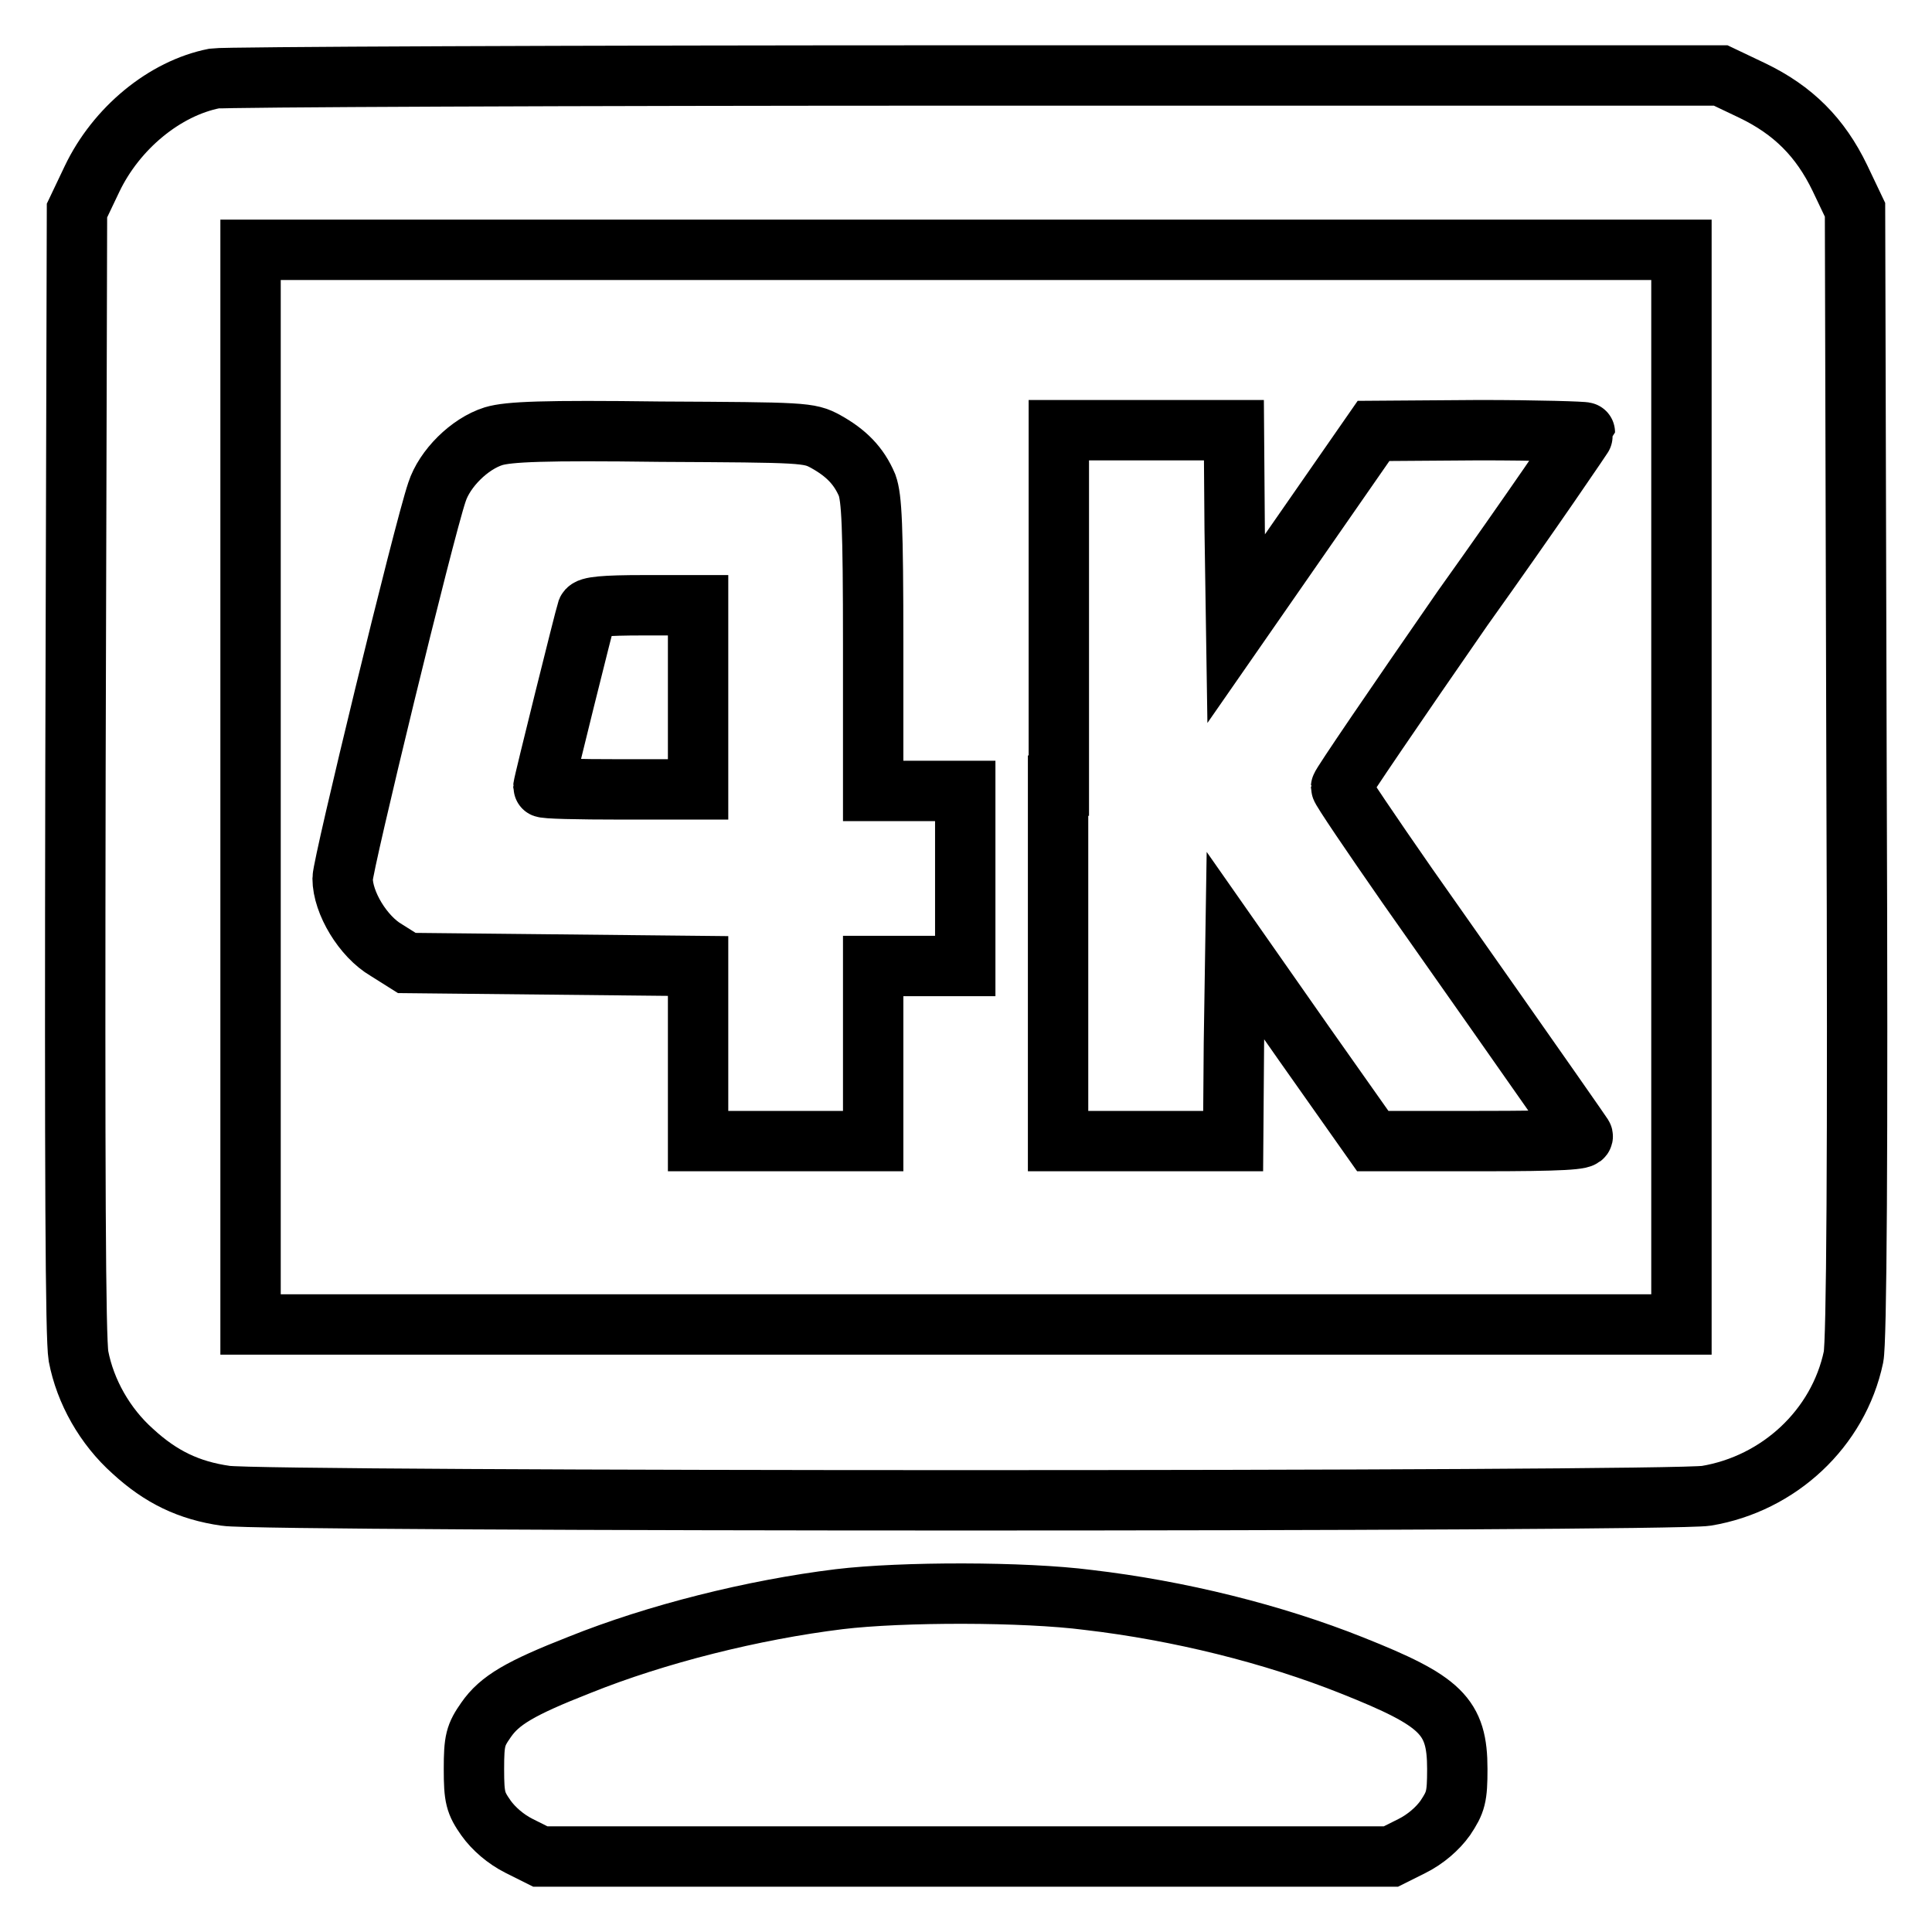
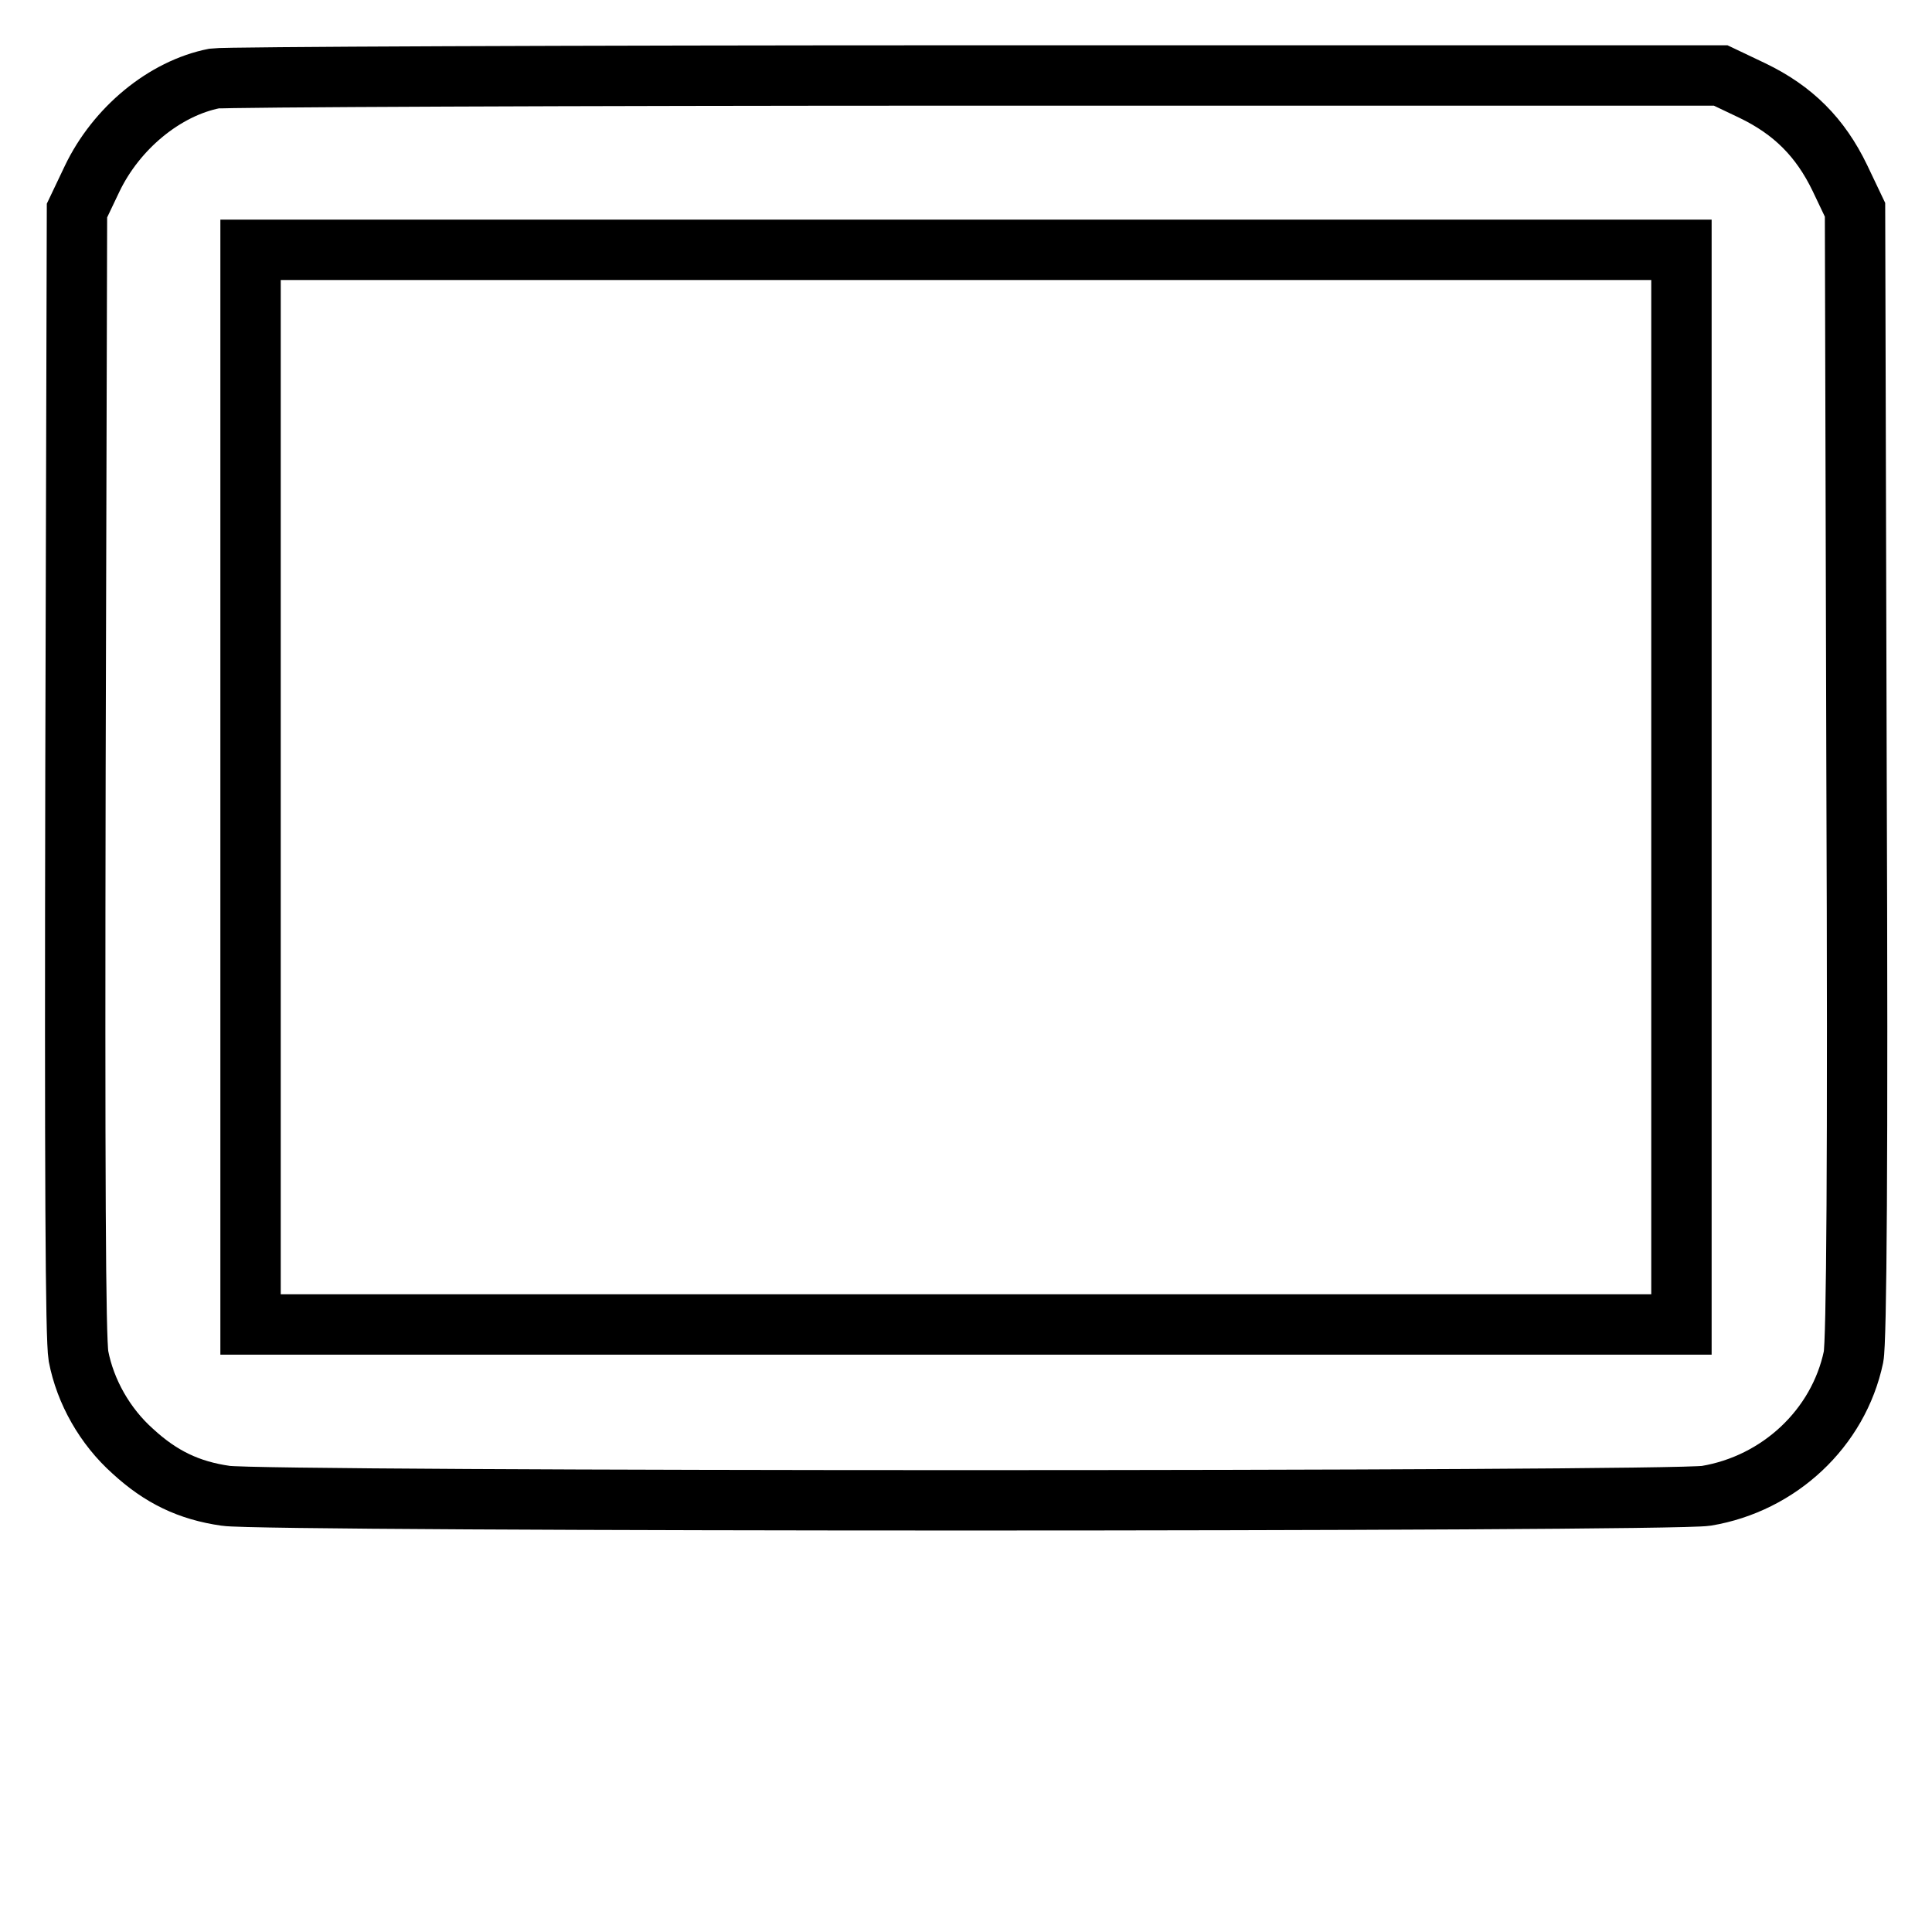
<svg xmlns="http://www.w3.org/2000/svg" version="1.1" x="0px" y="0px" viewBox="0 0 256 256" enable-background="new 0 0 256 256" xml:space="preserve">
  <g>
    <g>
      <g>
        <path stroke-width="8" fill-opacity="0" stroke="#000000" d="M28.4,10.4c-6.6,1.3-13,6.6-16.2,13.3l-2,4.2L10,102.1c-0.1,53.9,0,75.2,0.4,77.6c0.9,4.7,3.5,9.3,7.2,12.6c3.7,3.4,7.4,5.2,12.3,5.9c5,0.8,191.2,0.8,196.2,0c9.6-1.6,17.5-8.9,19.5-18.4c0.4-2,0.6-25.6,0.4-77.4l-0.2-74.6l-2-4.2c-2.6-5.4-6.2-9-11.6-11.6l-4.2-2L129.4,10C75.1,10,29.7,10.2,28.4,10.4z M222.8,104.3v71.2H128H33.2v-71.2V33.1H128h94.8L222.8,104.3L222.8,104.3z" />
-         <path stroke-width="8" fill-opacity="0" stroke="#000000" d="M65.4,57.8c-3.2,1-6.5,4.3-7.5,7.4c-1.8,5.3-12.5,49.4-12.5,51.2c0,3.2,2.7,7.7,5.8,9.5l2.7,1.7l19.3,0.2l19.3,0.2v11.6v11.6h11.6h11.6v-11.6v-11.6h6.1h6.1v-11.6v-11.6h-6.1h-6.1V85.5c0-16-0.2-19.5-0.8-21.2c-1.1-2.6-2.8-4.3-5.5-5.8c-2.2-1.2-2.9-1.2-21.9-1.3C72,57,67.4,57.2,65.4,57.8z M92.5,92.4v12.2H82.3c-5.7,0-10.3-0.1-10.3-0.3c0-0.4,5.5-22.5,5.8-23.4c0.2-0.5,2.2-0.7,7.5-0.7h7.2V92.4z" />
-         <path stroke-width="8" fill-opacity="0" stroke="#000000" d="M140.2,104.1v47.1h11.6h11.6l0.1-12.9l0.2-13l9.1,13l9.1,12.9H196c11.1,0,14-0.2,13.7-0.7c-0.4-0.6-3.5-5.1-23.2-33.1c-4.8-6.9-8.8-12.8-8.8-13.1c0-0.3,7.3-11,16.1-23.7C202.8,68,210,57.4,210,57.3s-6.3-0.3-14-0.3l-14,0.1l-9.1,13.1l-9.1,13.1l-0.2-13.2l-0.1-13.1h-11.6h-11.6V104.1z" />
-         <path stroke-width="8" fill-opacity="0" stroke="#000000" d="M111.2,211.9c-11.4,1.4-24.2,4.6-34.4,8.7c-7.9,3.1-10.6,4.7-12.4,7.3c-1.4,2-1.6,2.7-1.6,6.5s0.2,4.5,1.6,6.5c1,1.4,2.6,2.8,4.4,3.7l2.8,1.4H128h56.3l2.8-1.4c1.8-0.9,3.4-2.3,4.4-3.7c1.4-2.1,1.6-2.8,1.6-6.5c0-7-2.1-9-13.9-13.7c-10.5-4.2-23-7.3-35-8.7C135.7,210.9,119.5,210.9,111.2,211.9z" />
      </g>
    </g>
  </g>
</svg>